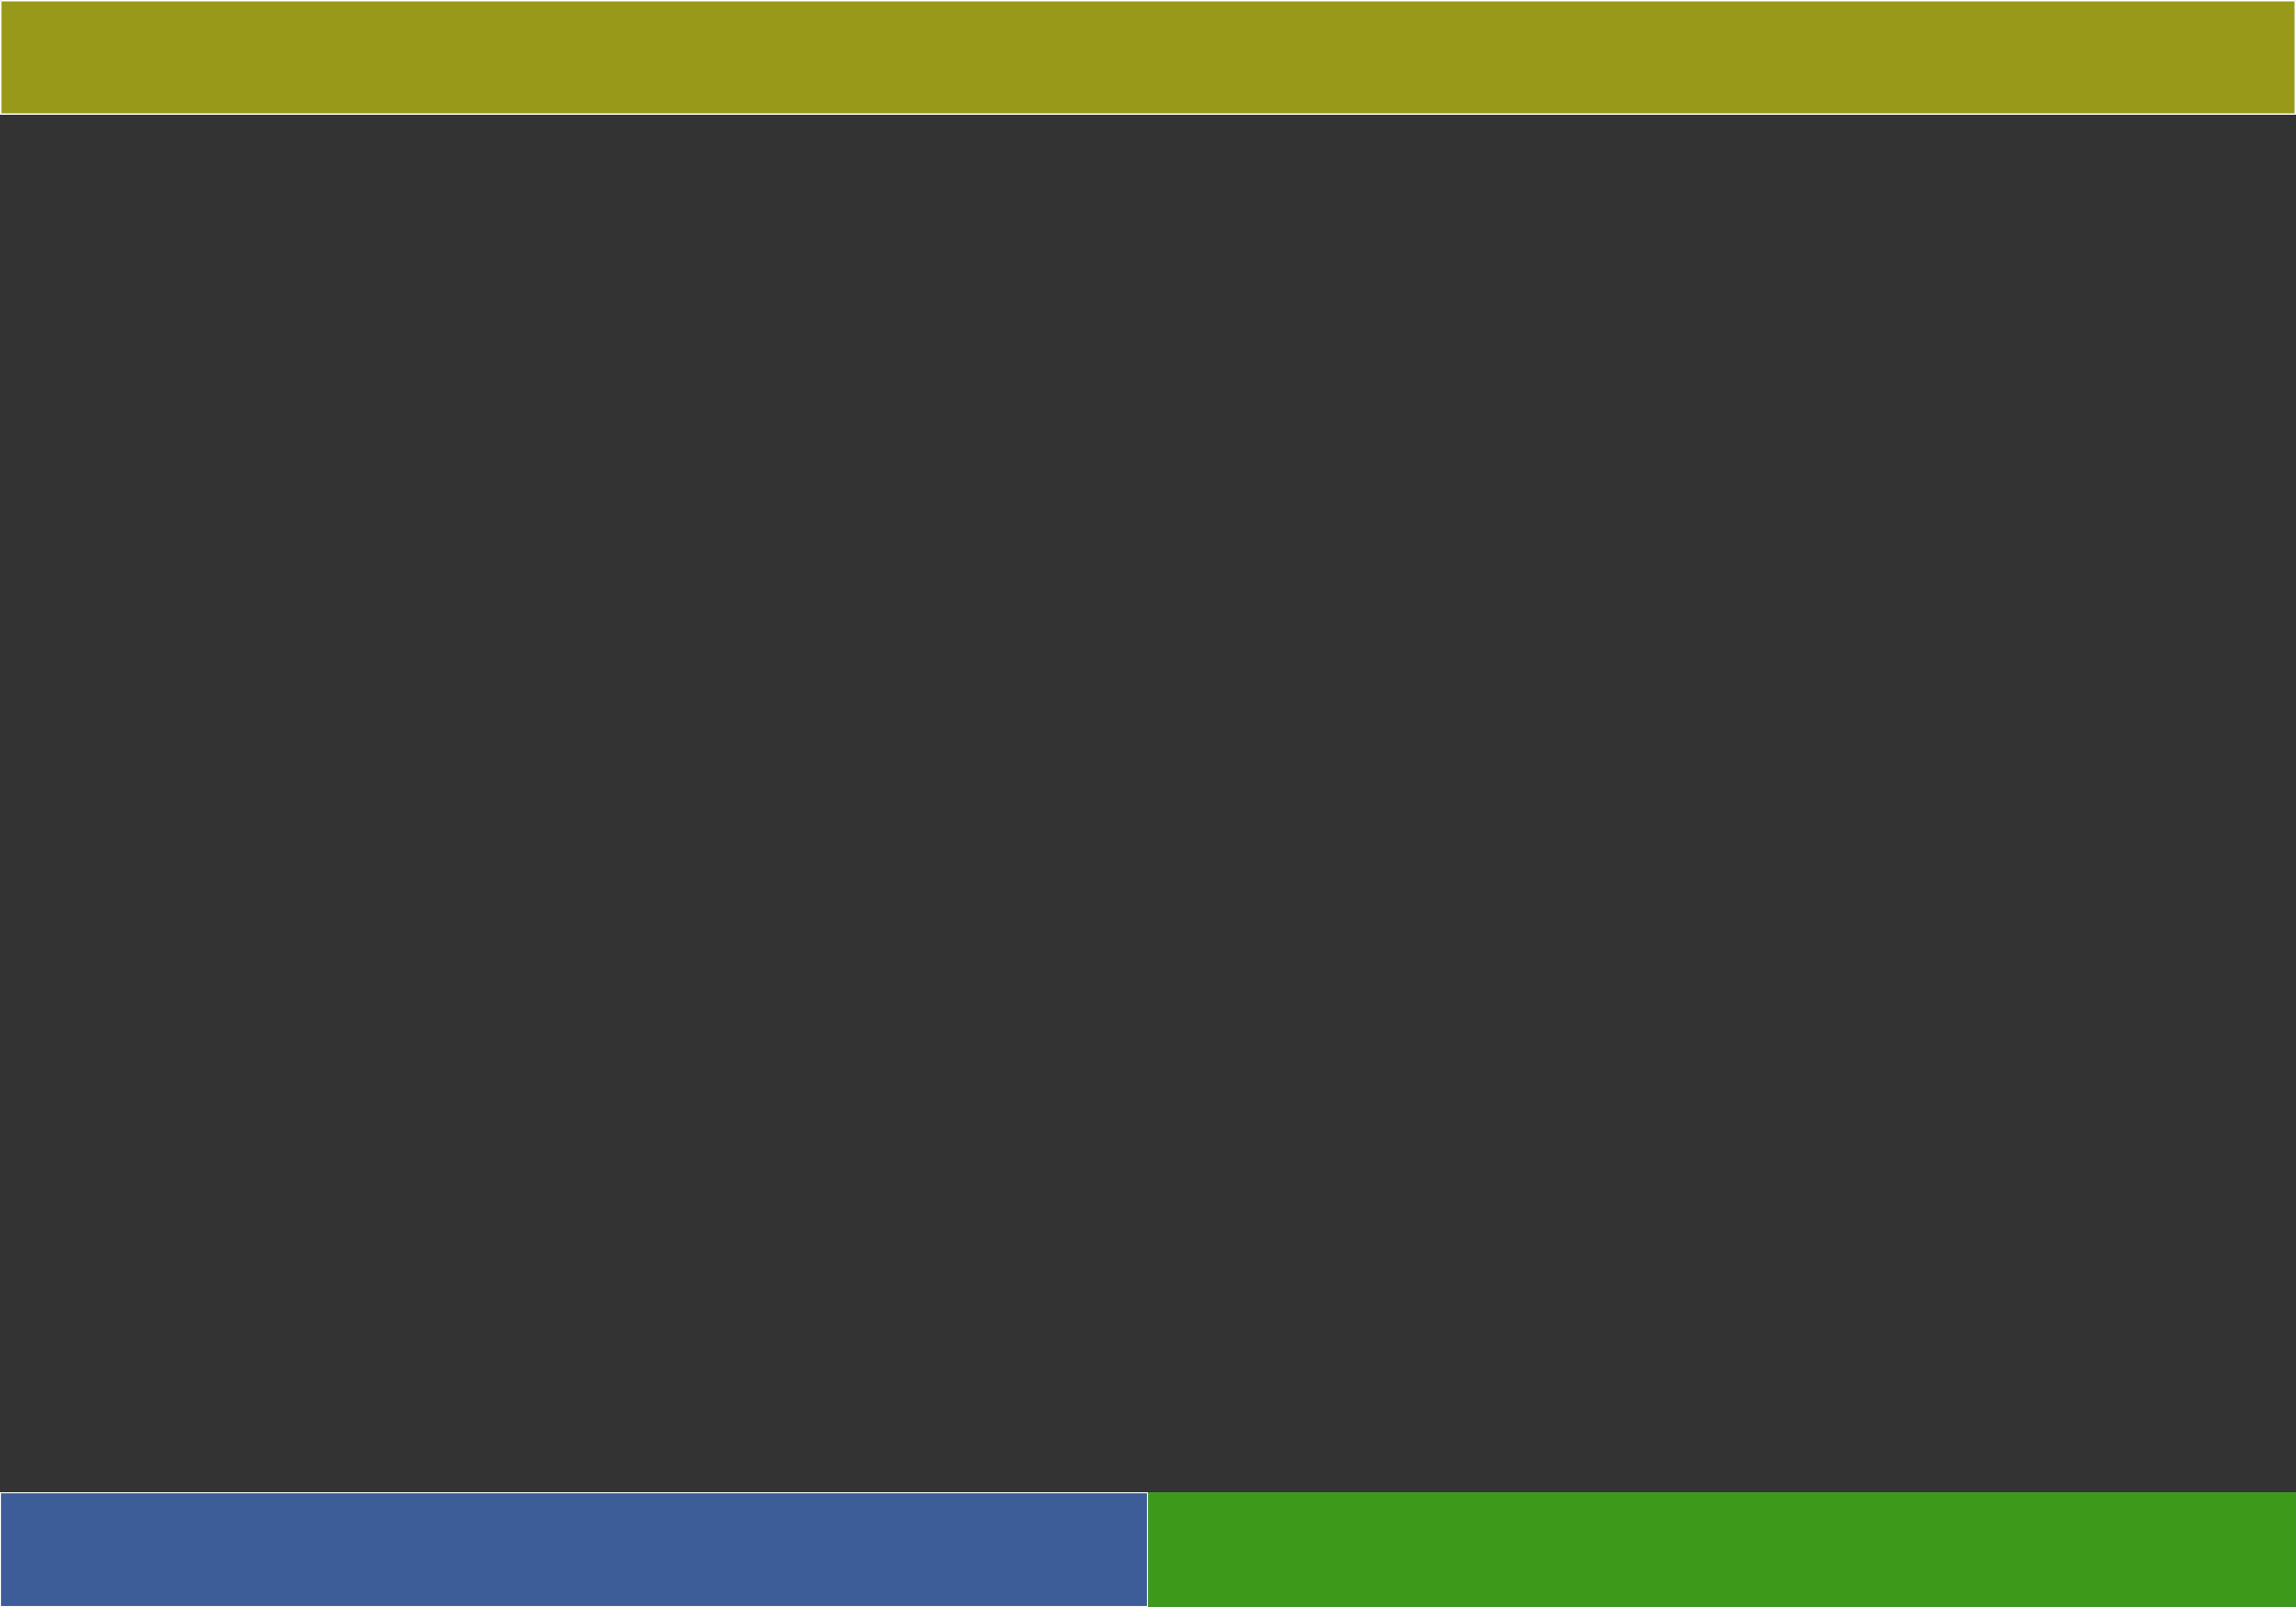
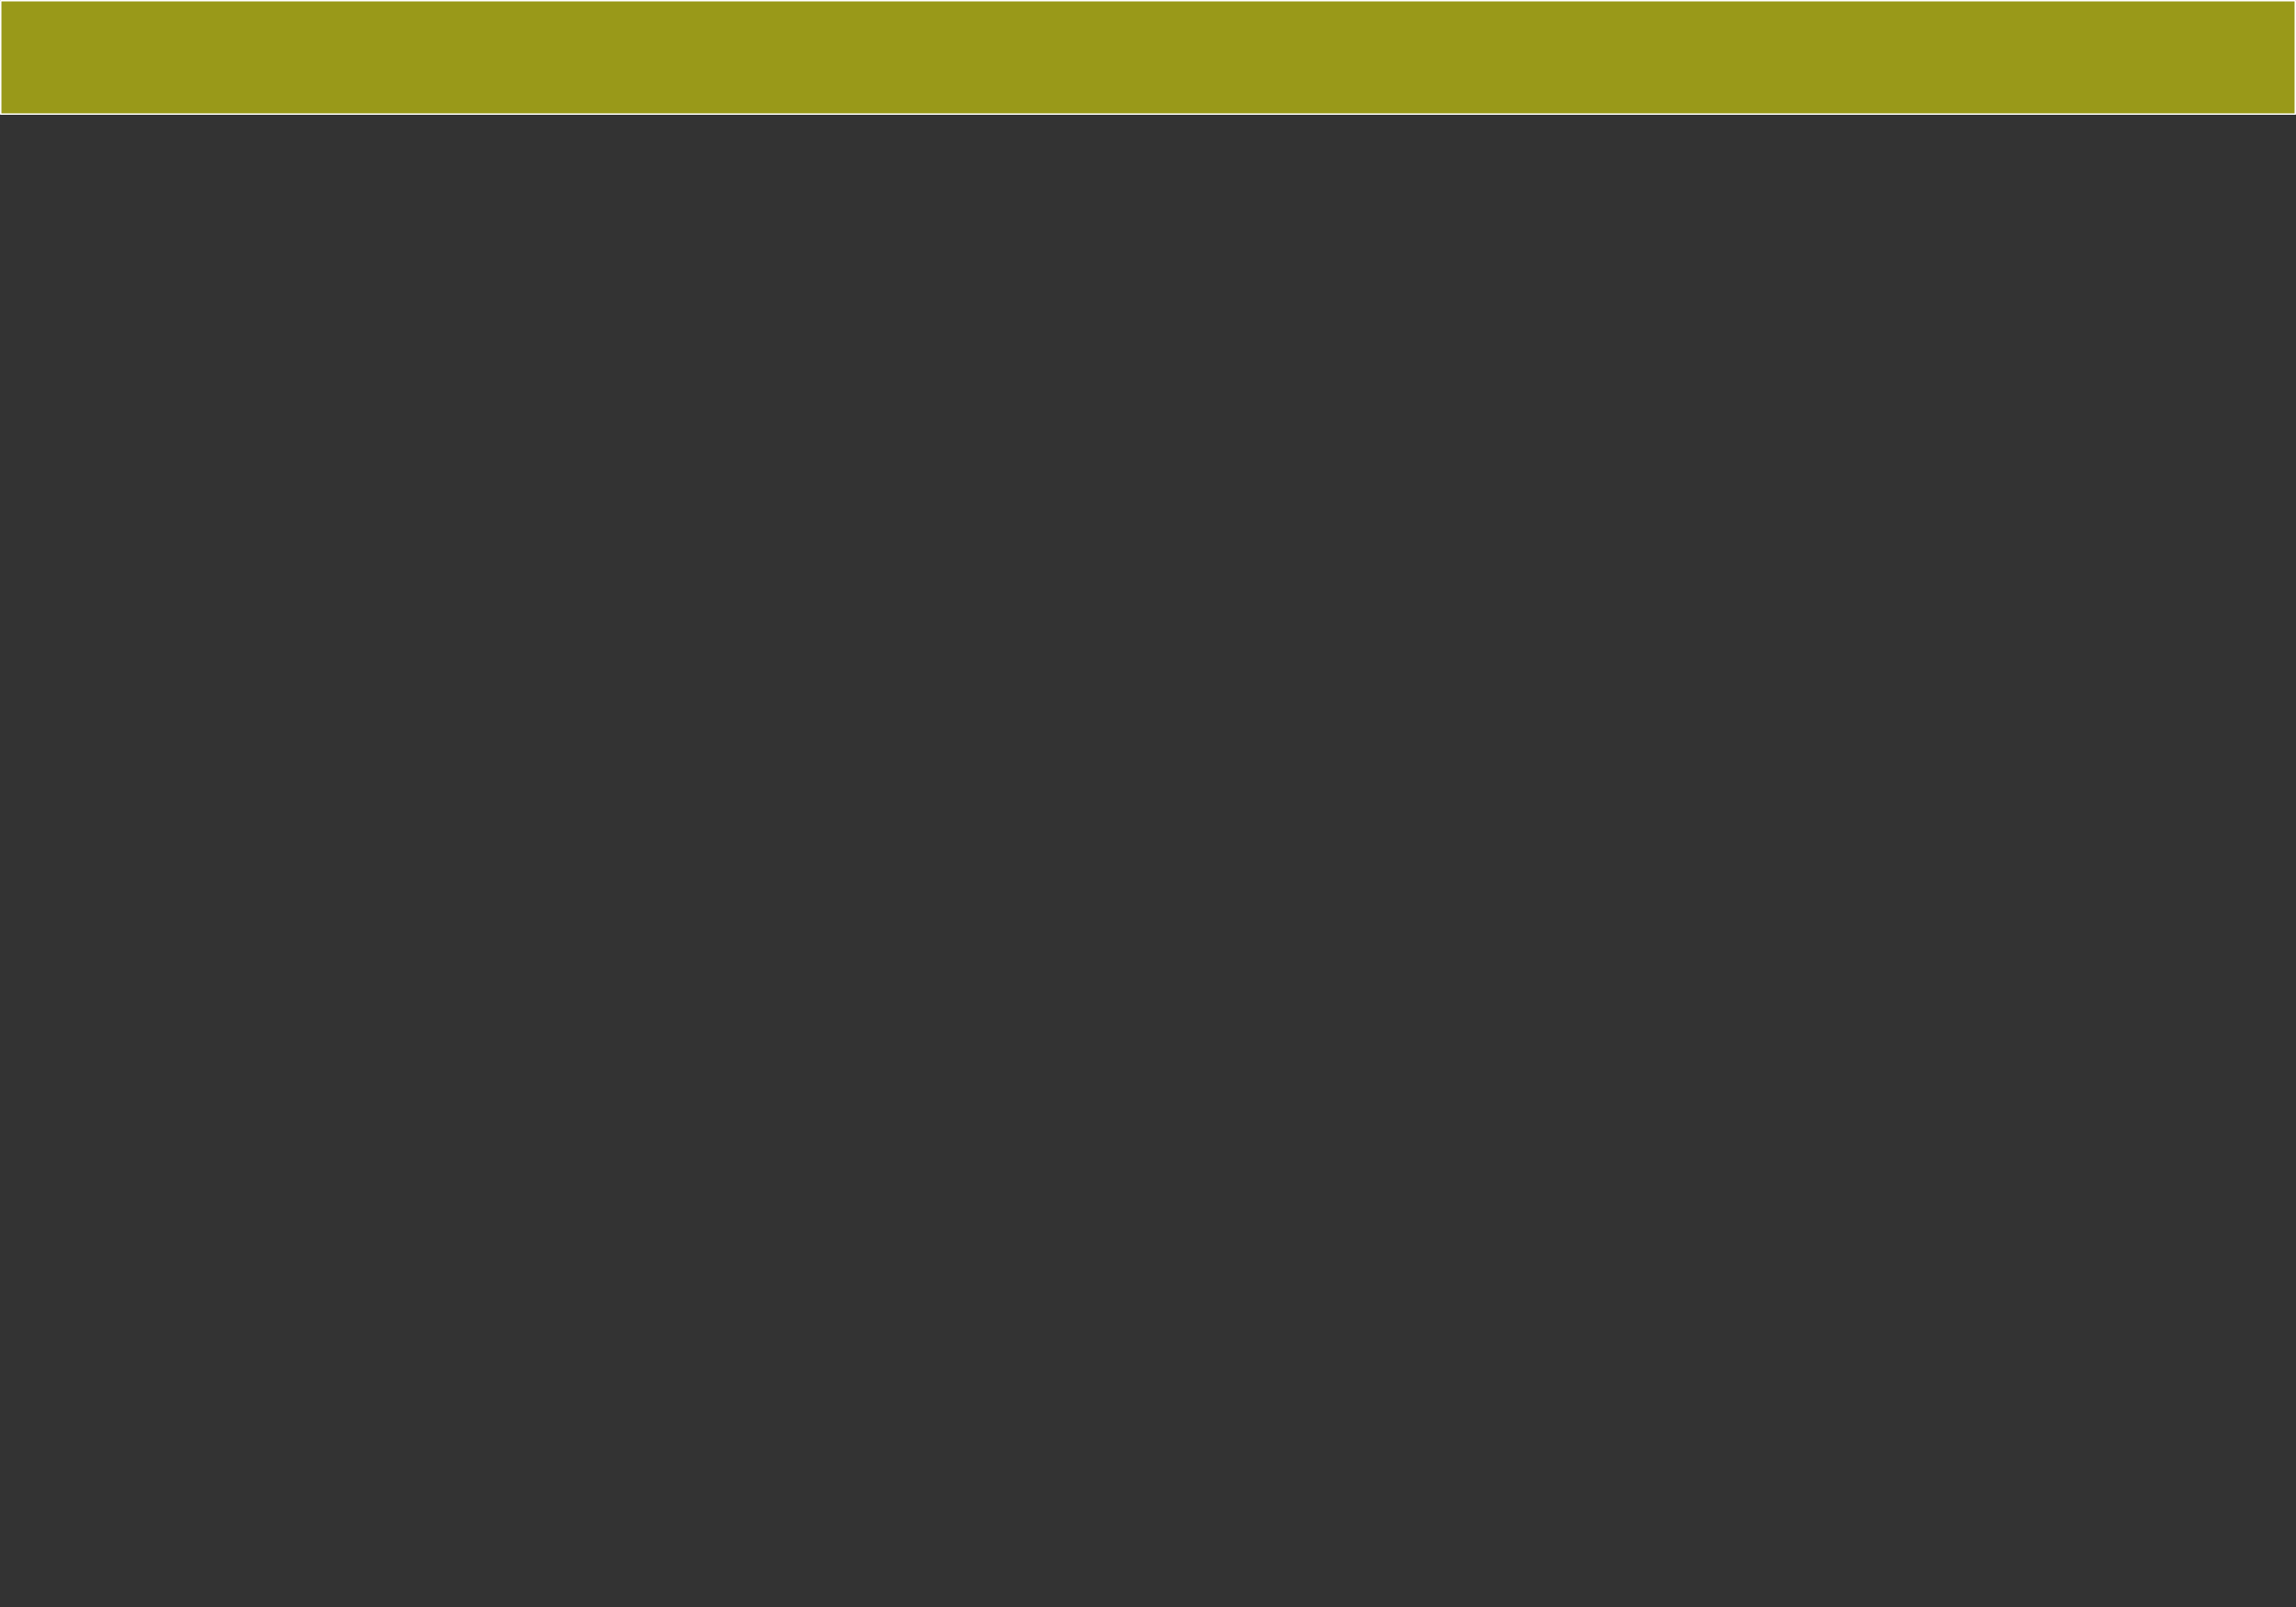
<svg xmlns="http://www.w3.org/2000/svg" xmlns:ns1="http://www.inkscape.org/namespaces/inkscape" xmlns:ns2="http://sodipodi.sourceforge.net/DTD/sodipodi-0.dtd" width="264.583mm" height="185.208mm" viewBox="0 0 264.583 185.208" version="1.1" id="svg1783" ns1:version="1.2.1 (9c6d41e410, 2022-07-14)" ns2:docname="TankMan_obj.svg" ns1:export-filename="C:\Users\Jesse\Documents\PAIA\MLGame\games\TankMan\asset\image\TankManObj.png" ns1:export-xdpi="96" ns1:export-ydpi="96">
  <rect x="0" y="0" width="264.583" height="185.208" fill="#333333" stroke="none" />
  <ns2:namedview id="namedview1785" pagecolor="#ffffff" bordercolor="#666666" borderopacity="1.0" ns1:pageshadow="2" ns1:pageopacity="0.0" ns1:pagecheckerboard="0" ns1:document-units="mm" showgrid="false" ns1:snap-bbox="true" ns1:snap-bbox-midpoints="true" ns1:zoom="2.0000001" ns1:cx="397.99999" ns1:cy="269.49999" ns1:window-width="1920" ns1:window-height="1017" ns1:window-x="1912" ns1:window-y="32" ns1:window-maximized="1" ns1:current-layer="layer1" ns1:bbox-nodes="true" ns1:snap-bbox-edge-midpoints="true" ns1:bbox-paths="false" ns1:object-paths="false" ns1:snap-intersection-paths="false" ns1:snap-smooth-nodes="false" ns1:snap-midpoints="false" ns1:snap-object-midpoints="true" ns1:snap-center="true" ns1:snap-text-baseline="true" ns1:snap-page="false" ns1:snap-others="true" ns1:object-nodes="true" ns1:snap-nodes="false" ns1:snap-global="true" ns1:showpageshadow="2" ns1:deskcolor="#d1d1d1" />
  <defs id="defs1780" />
  <g ns1:label="Layer 1" ns1:groupmode="layer" id="layer1" transform="translate(253.043,3.118)">
    <g id="g6369">
-       <path id="rect1481" style="fill:#ffffff;fill-opacity:0;stroke-width:0.332;stroke-linecap:round;stroke-linejoin:round" d="M -253.043,10.111 H 11.54 v 158.75 H -253.043 Z" />
-       <path id="rect4455" style="fill:#4988ff;fill-opacity:0.5;stroke:#ffffff;stroke-width:0.117;stroke-linecap:round;stroke-linejoin:round" d="m -252.985,168.92 h 132.175 v 13.113 h -132.175 z" />
-       <path id="rect7655" style="fill:#49ff00;fill-opacity:0.5;stroke:#4cc836;stroke-width:0.117;stroke-linecap:round;stroke-linejoin:round;stroke-opacity:0.5" d="M -120.693,168.92 H 11.482 v 13.113 h -132.175 z" />
      <path id="rect9629" style="fill:#ffff00;fill-opacity:0.5;stroke:#ffffff;stroke-width:0.165;stroke-linecap:round;stroke-linejoin:round" d="M -252.961,-3.035 H 11.458 V 10.029 h -264.419 z" />
    </g>
  </g>
  <style type="text/css" id="style2">
	.st0{fill:#535354;}
	.st1{fill:#5AA13B;}
	.st2{fill:url(#SVGID_1_);}
	.st3{fill:#444444;}
</style>
  <style type="text/css" id="style2-6">
	.st0{fill:#535354;}
	.st1{fill:#208FC6;}
	.st2{fill:url(#SVGID_1_);}
	.st3{fill:#444444;}
</style>
  <style type="text/css" id="style2-0">
	.st0{fill:#535354;}
	.st1{fill:#208FC6;}
	.st2{fill:url(#SVGID_1_);}
	.st3{fill:#444444;}
</style>
  <style type="text/css" id="style2-03">
	.st0{fill:#535354;}
	.st1{fill:#208FC6;}
	.st2{fill:url(#SVGID_1_);}
	.st3{fill:#444444;}
</style>
  <style type="text/css" id="style2-1">
	.st0{fill:#535354;}
	.st1{fill:#5AA13B;}
	.st2{fill:url(#SVGID_1_);}
	.st3{fill:#444444;}
</style>
  <style type="text/css" id="style2-3">
	.st0{fill:#535354;}
	.st1{fill:#208FC6;}
	.st2{fill:url(#SVGID_1_);}
	.st3{fill:#444444;}
</style>
  <style type="text/css" id="style2-5">
	.st0{fill:#535354;}
	.st1{fill:#5AA13B;}
	.st2{fill:url(#SVGID_1_);}
	.st3{fill:#444444;}
</style>
  <style type="text/css" id="style3">
	.st0{fill:#535354;}
	.st1{fill:#208FC6;}
	.st2{fill:url(#SVGID_1_);}
	.st3{fill:#444444;}
</style>
  <style type="text/css" id="style2-00">
	.st0{fill:#535354;}
	.st1{fill:#5AA13B;}
	.st2{fill:url(#SVGID_1_);}
	.st3{fill:#444444;}
</style>
  <style type="text/css" id="style2-2">
	.st0{fill:#535354;}
	.st1{fill:#208FC6;}
	.st2{fill:url(#SVGID_1_);}
	.st3{fill:#444444;}
</style>
</svg>